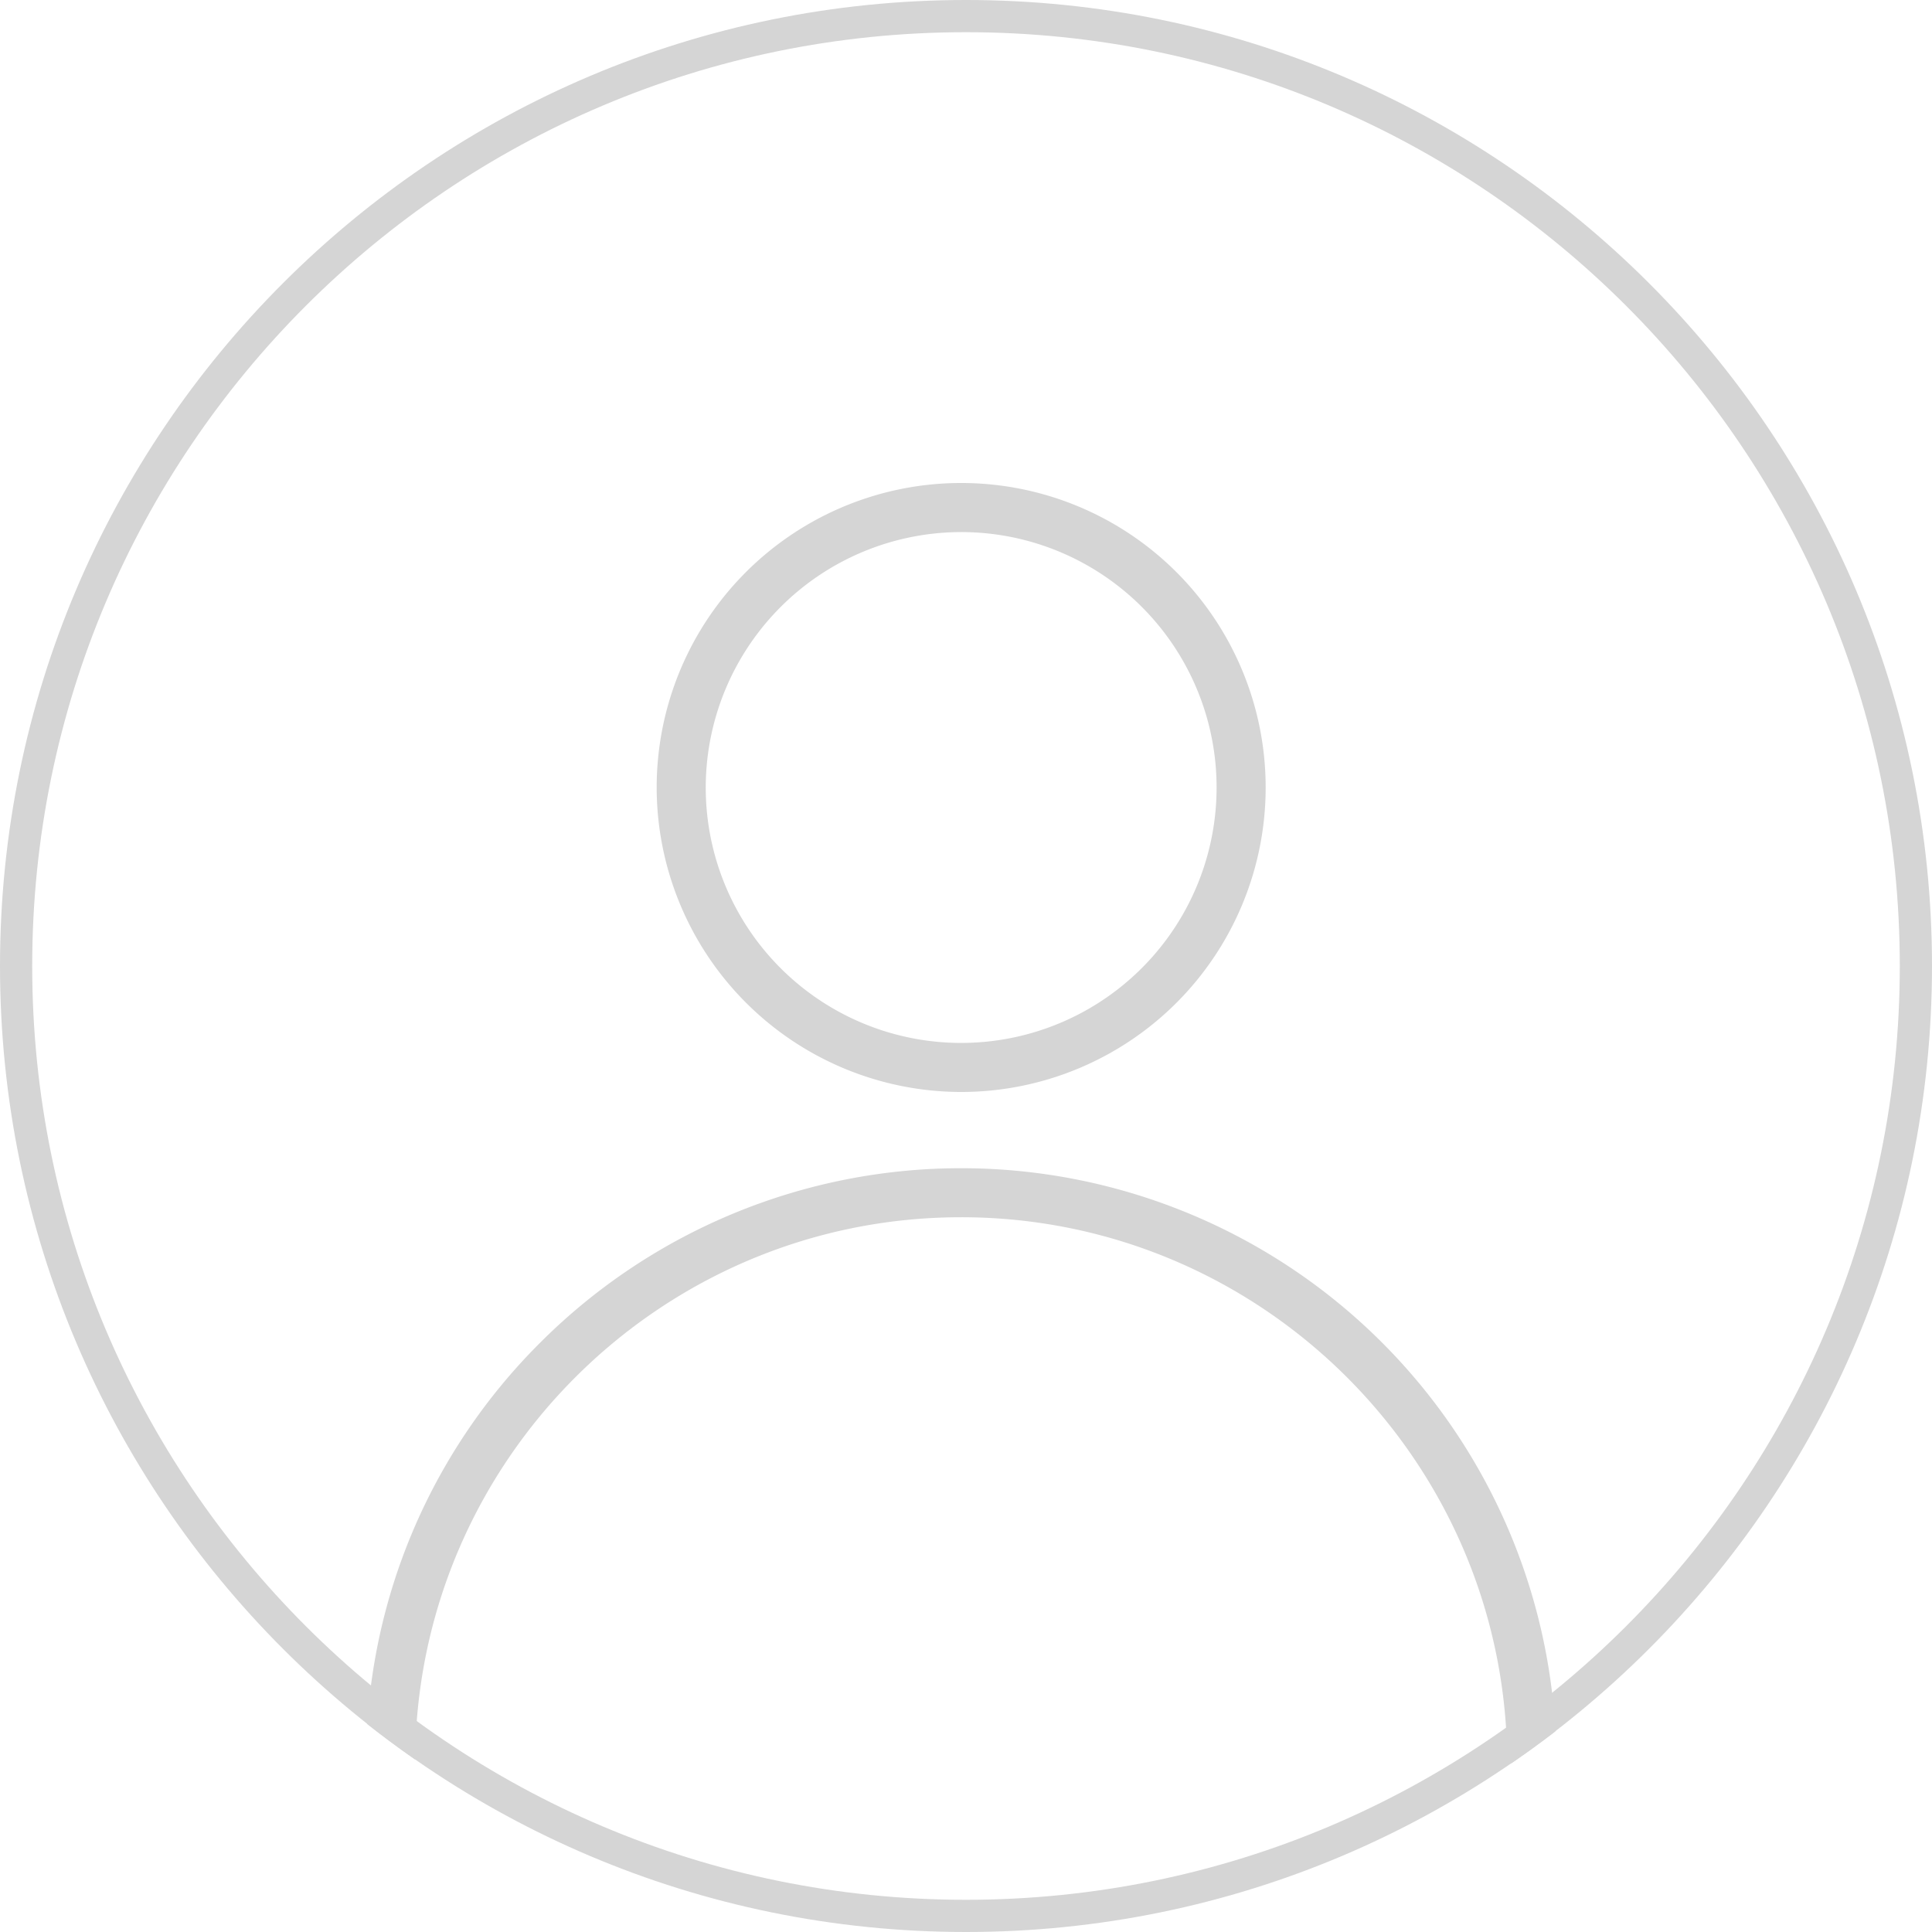
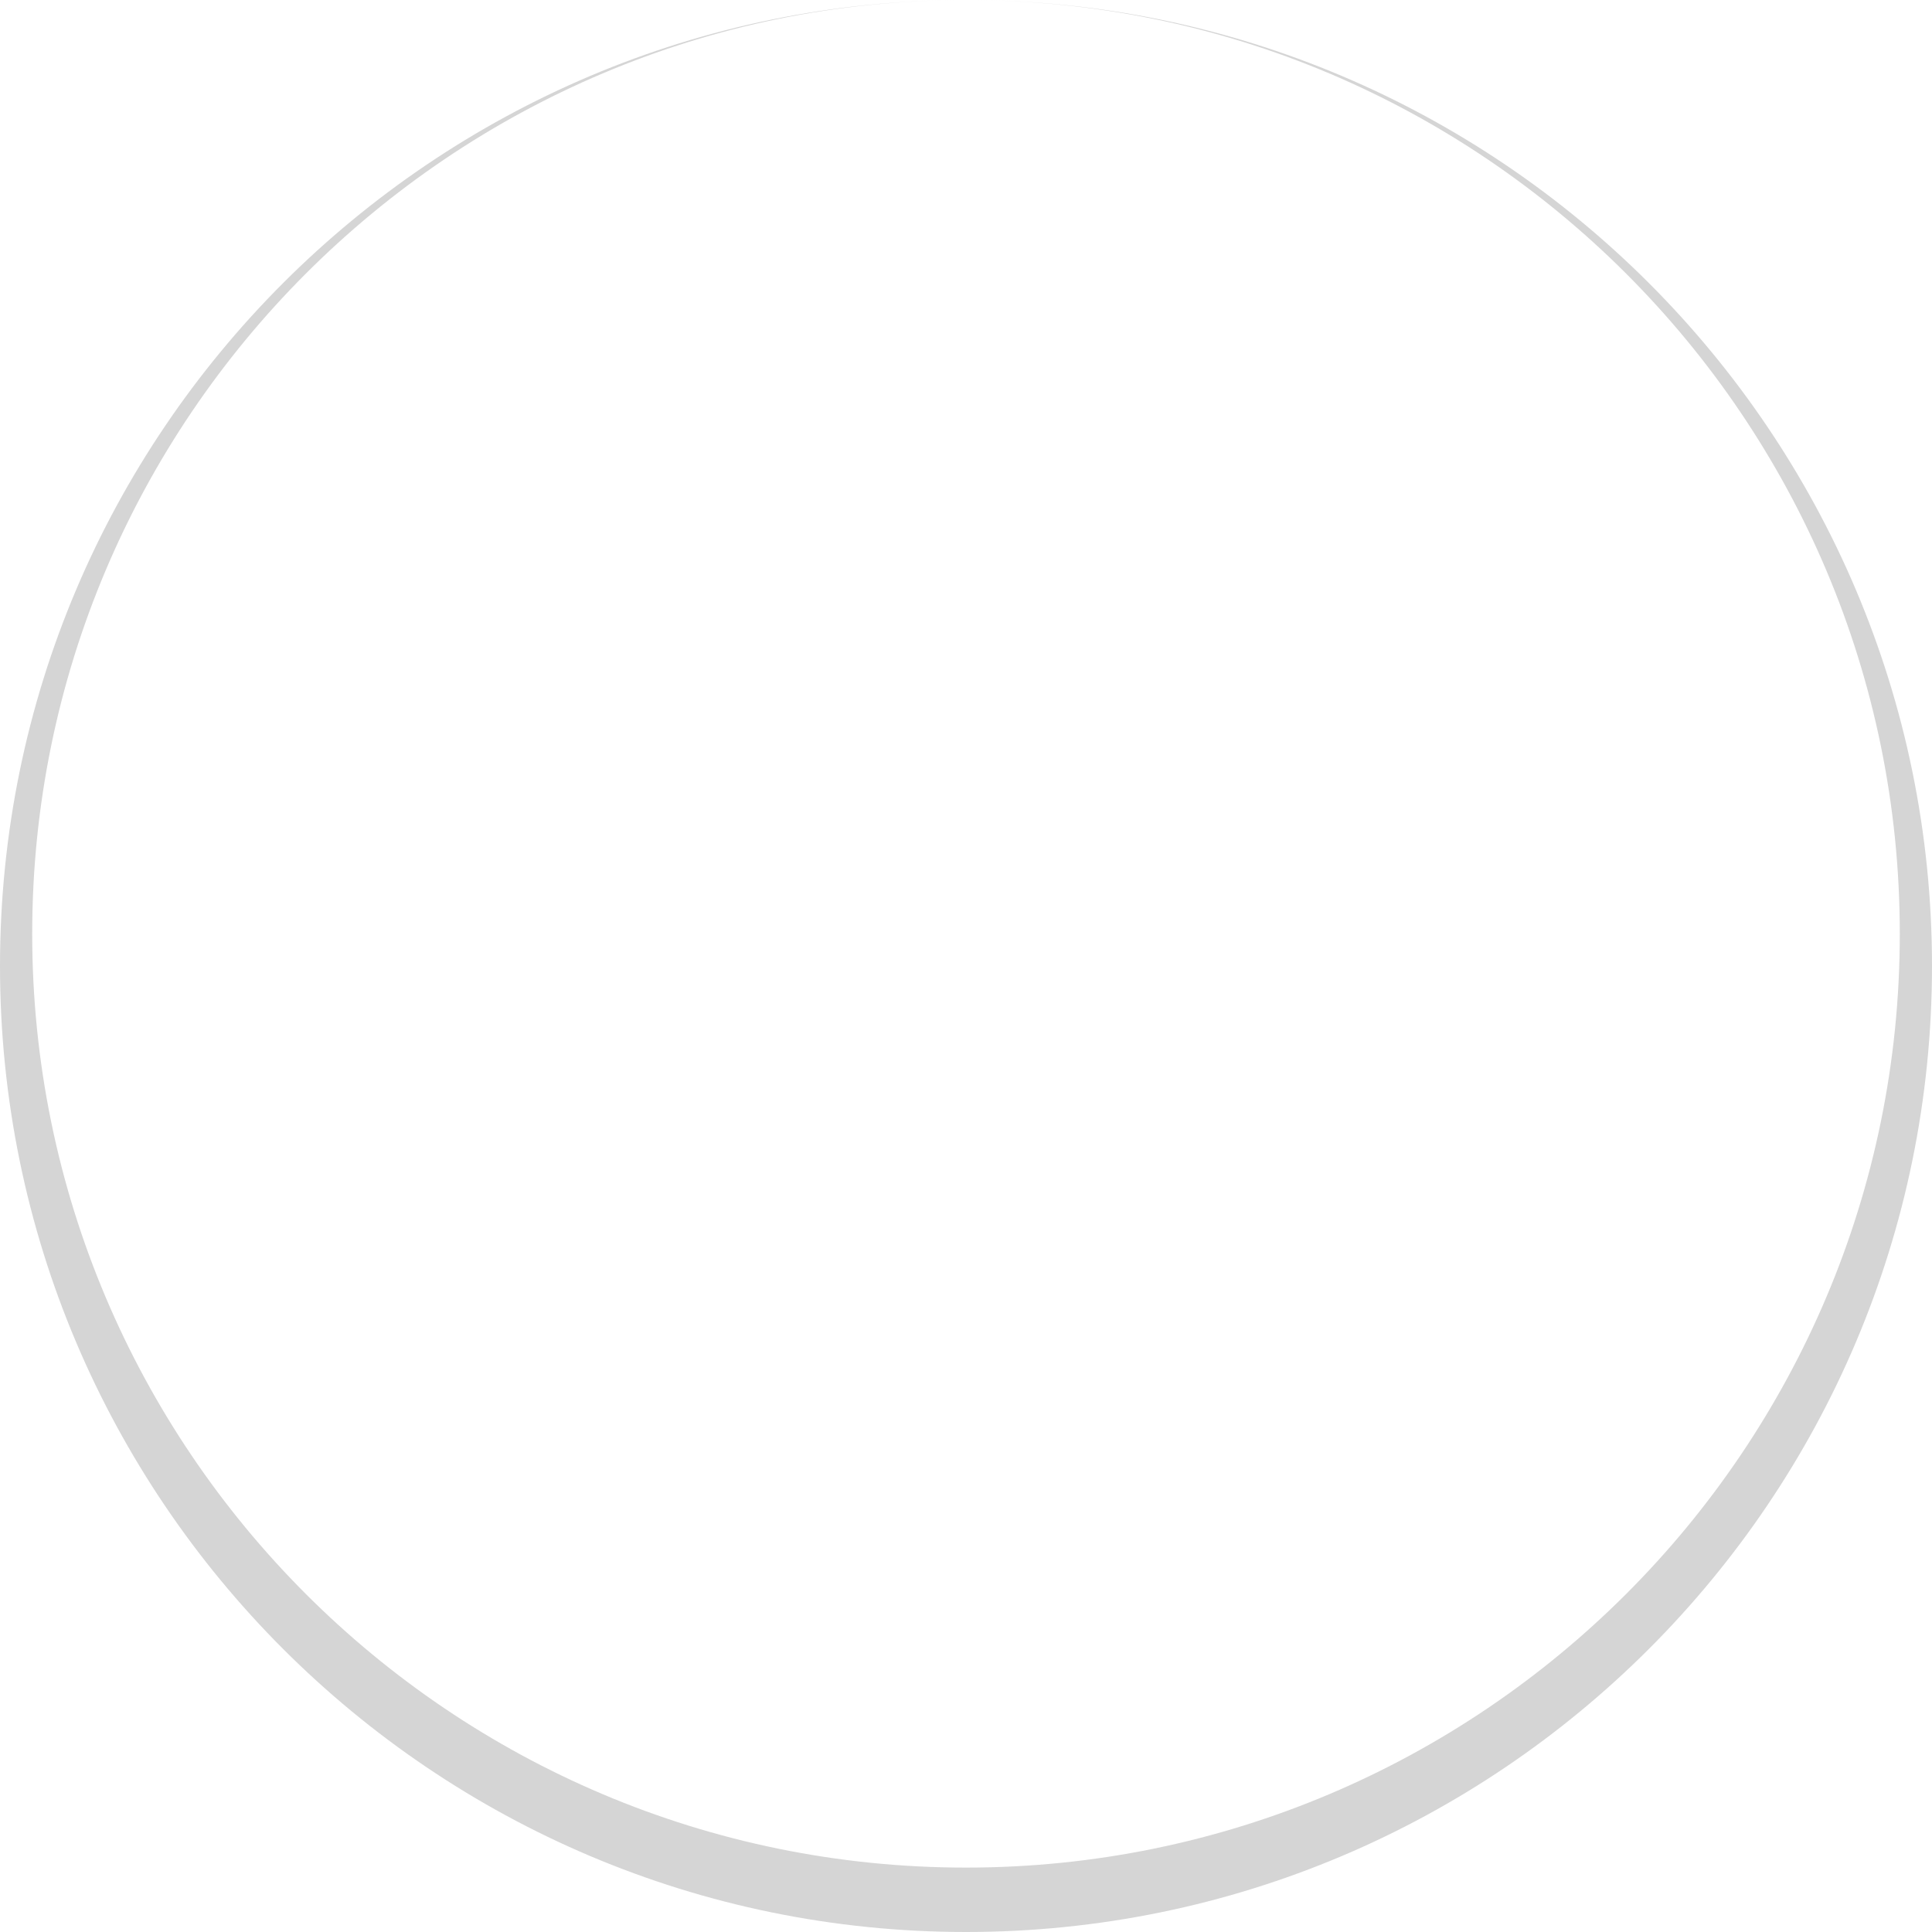
<svg xmlns="http://www.w3.org/2000/svg" xml:space="preserve" style="fill-rule:evenodd;clip-rule:evenodd;stroke-linejoin:round;stroke-miterlimit:2" viewBox="0 0 60 60">
  <g transform="translate(-143 -529)">
-     <circle cx="173" cy="559" r="30" style="fill:none" />
    <clipPath id="a">
      <circle cx="173" cy="559" r="30" />
    </clipPath>
    <g clip-path="url(#a)">
      <g>
-         <path d="M111.16 560c0-131.7 107.19-238.84 238.84-238.84S588.84 428.35 588.84 560h21.469a260.31 260.31 0 0 0-260.31-260.288 260.319 260.319 0 0 0-184.06 76.234 258.565 258.565 0 0 0-76.257 184.055L111.16 560ZM350 266.37a133.191 133.191 0 0 0 133.188-133.184 133.202 133.202 0 0 0-39.012-94.18A133.182 133.182 0 0 0 350-.002a133.182 133.182 0 0 0-94.176 39.008 133.199 133.199 0 0 0-39.012 94.18A133.345 133.345 0 0 0 350 266.37Zm-.694-244.903.694-.003a111.726 111.726 0 1 1-79.004 190.727 111.726 111.726 0 0 1-32.723-79A111.857 111.857 0 0 1 349.306 21.467Z" style="fill:#d5d5d5;fill-rule:nonzero" transform="matrix(.071 0 0 .071 148 544)" />
-       </g>
+         </g>
    </g>
-     <path d="M173 529c16.557 0 30 13.443 30 30 0 16.557-13.443 30-30 30-16.557 0-30-13.443-30-30 0-16.557 13.443-30 30-30Zm0 1c16.006 0 29 12.994 29 29s-12.994 29-29 29-29-12.994-29-29 12.994-29 29-29Z" style="fill:#d5d5d5" />
+     <path d="M173 529c16.557 0 30 13.443 30 30 0 16.557-13.443 30-30 30-16.557 0-30-13.443-30-30 0-16.557 13.443-30 30-30Zc16.006 0 29 12.994 29 29s-12.994 29-29 29-29-12.994-29-29 12.994-29 29-29Z" style="fill:#d5d5d5" />
  </g>
</svg>